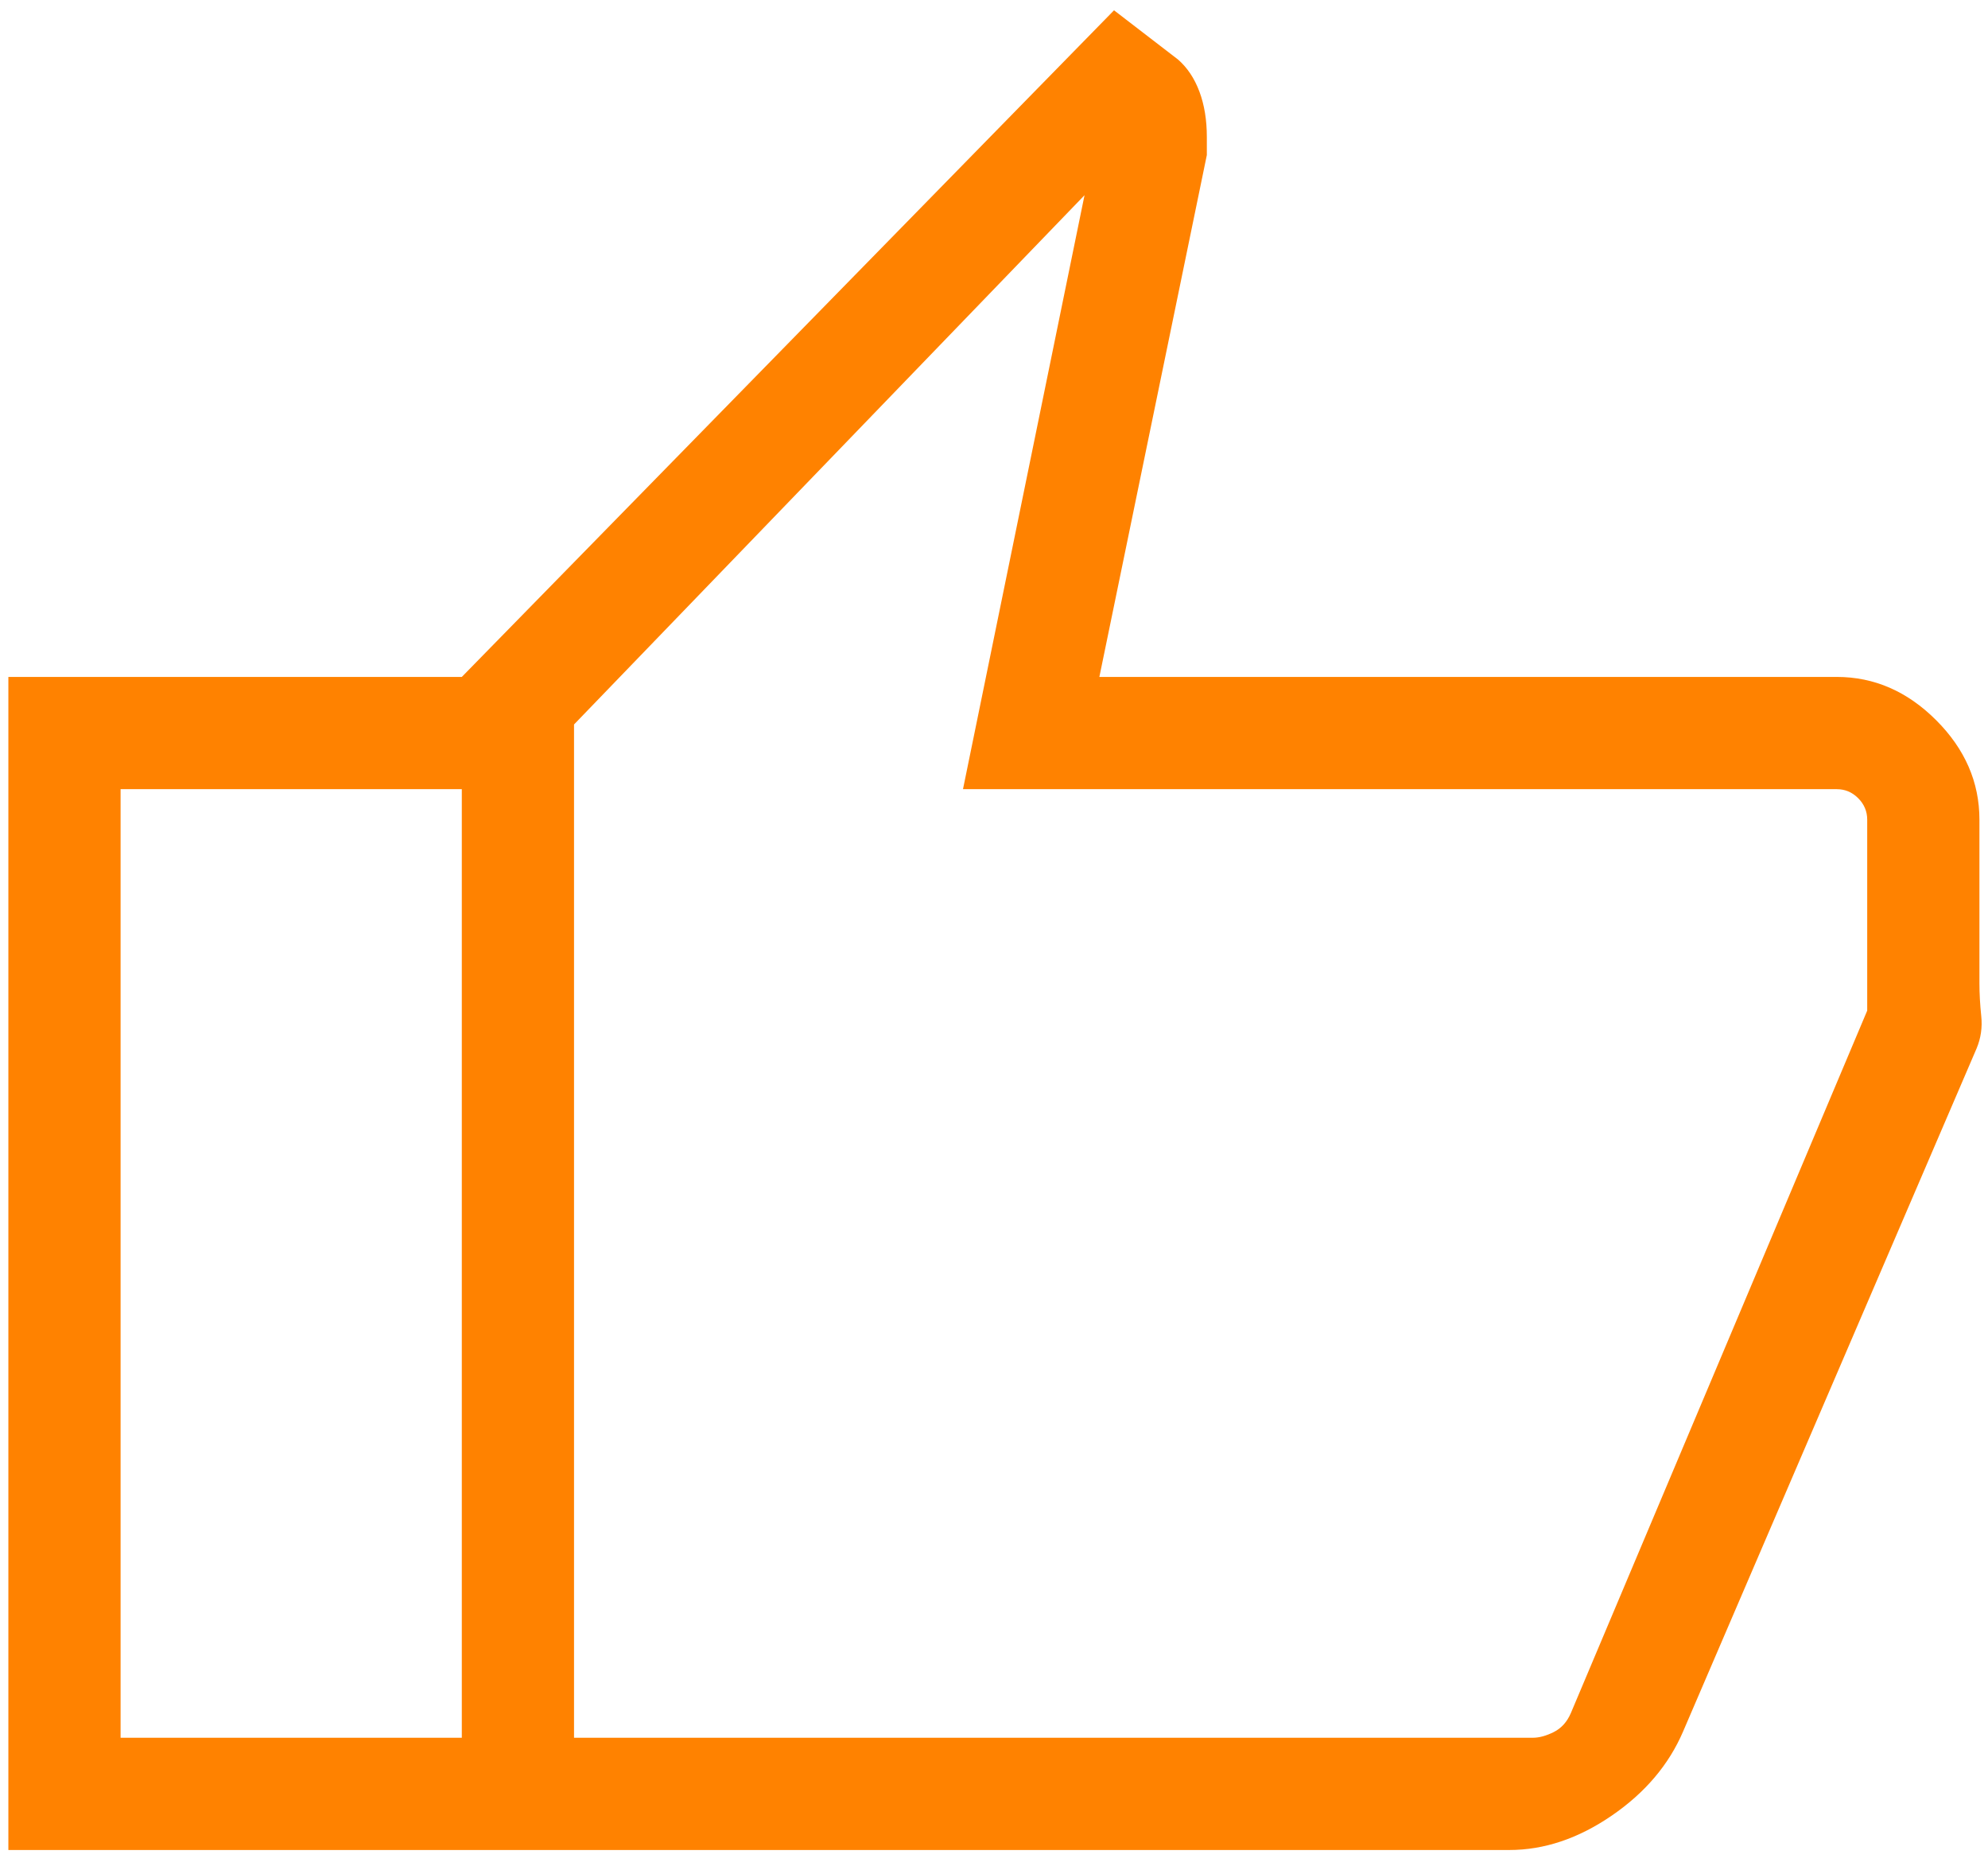
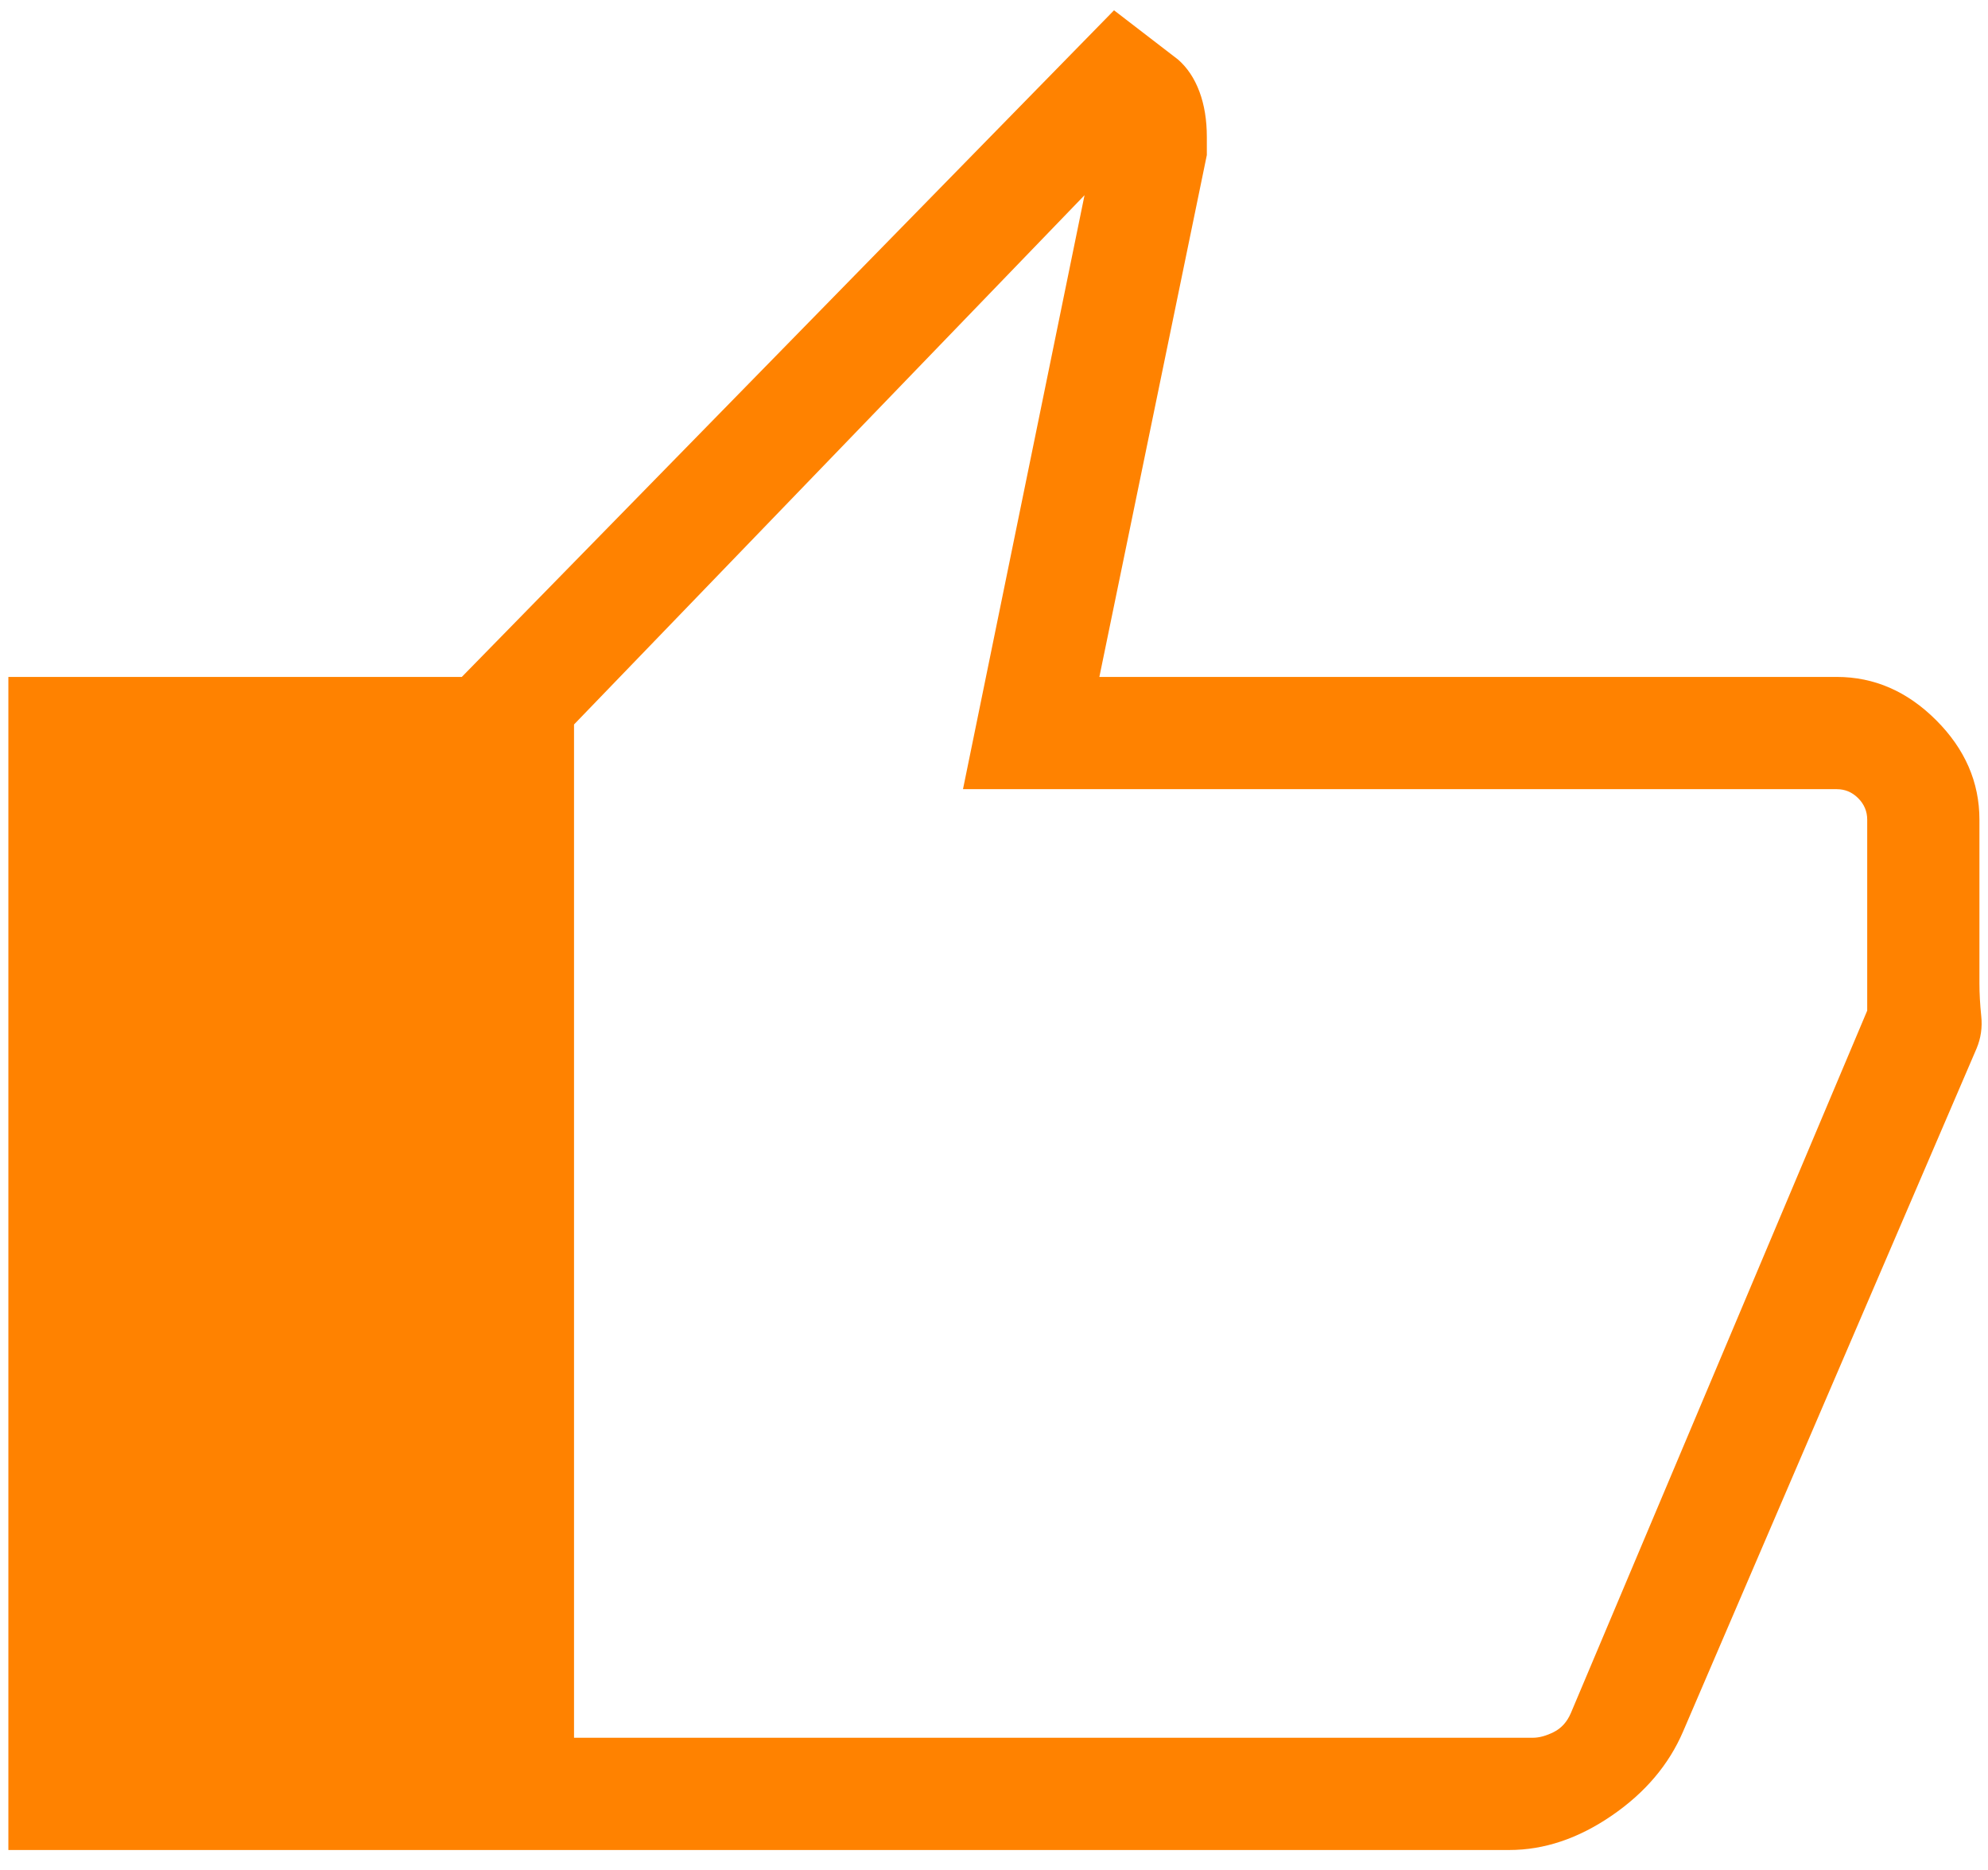
<svg xmlns="http://www.w3.org/2000/svg" width="67" height="63" viewBox="0 0 67 63" fill="none">
-   <path d="M50.865 62.333H15.564V22.808L37.545 0.347L39.701 2.005C40.016 2.279 40.256 2.64 40.423 3.087C40.59 3.533 40.673 4.043 40.673 4.616V5.224L37.051 22.808H61.903C63.164 22.808 64.281 23.294 65.253 24.266C66.225 25.238 66.711 26.355 66.711 27.616V33.124C66.711 33.477 66.732 33.846 66.772 34.231C66.813 34.615 66.76 34.981 66.615 35.327L56.724 58.34C56.244 59.46 55.442 60.406 54.316 61.177C53.19 61.948 52.04 62.333 50.865 62.333ZM19.346 58.551H51.66C51.874 58.551 52.109 58.487 52.365 58.359C52.621 58.231 52.814 58.017 52.942 57.718L62.929 34.052V27.616C62.929 27.338 62.828 27.098 62.625 26.894C62.422 26.691 62.181 26.59 61.903 26.59H32.455L36.551 6.577L19.346 24.41V58.551ZM15.564 22.808V26.59H4.064V58.551H15.564V62.333H0.282V22.808H15.564Z" fill="#FF8200" />
+   <path d="M50.865 62.333H15.564V22.808L37.545 0.347L39.701 2.005C40.016 2.279 40.256 2.64 40.423 3.087C40.59 3.533 40.673 4.043 40.673 4.616V5.224L37.051 22.808H61.903C63.164 22.808 64.281 23.294 65.253 24.266C66.225 25.238 66.711 26.355 66.711 27.616V33.124C66.711 33.477 66.732 33.846 66.772 34.231C66.813 34.615 66.76 34.981 66.615 35.327L56.724 58.34C56.244 59.46 55.442 60.406 54.316 61.177C53.19 61.948 52.04 62.333 50.865 62.333ZM19.346 58.551H51.66C51.874 58.551 52.109 58.487 52.365 58.359C52.621 58.231 52.814 58.017 52.942 57.718L62.929 34.052V27.616C62.929 27.338 62.828 27.098 62.625 26.894C62.422 26.691 62.181 26.59 61.903 26.59H32.455L36.551 6.577L19.346 24.41V58.551ZM15.564 22.808V26.59V58.551H15.564V62.333H0.282V22.808H15.564Z" fill="#FF8200" />
</svg>